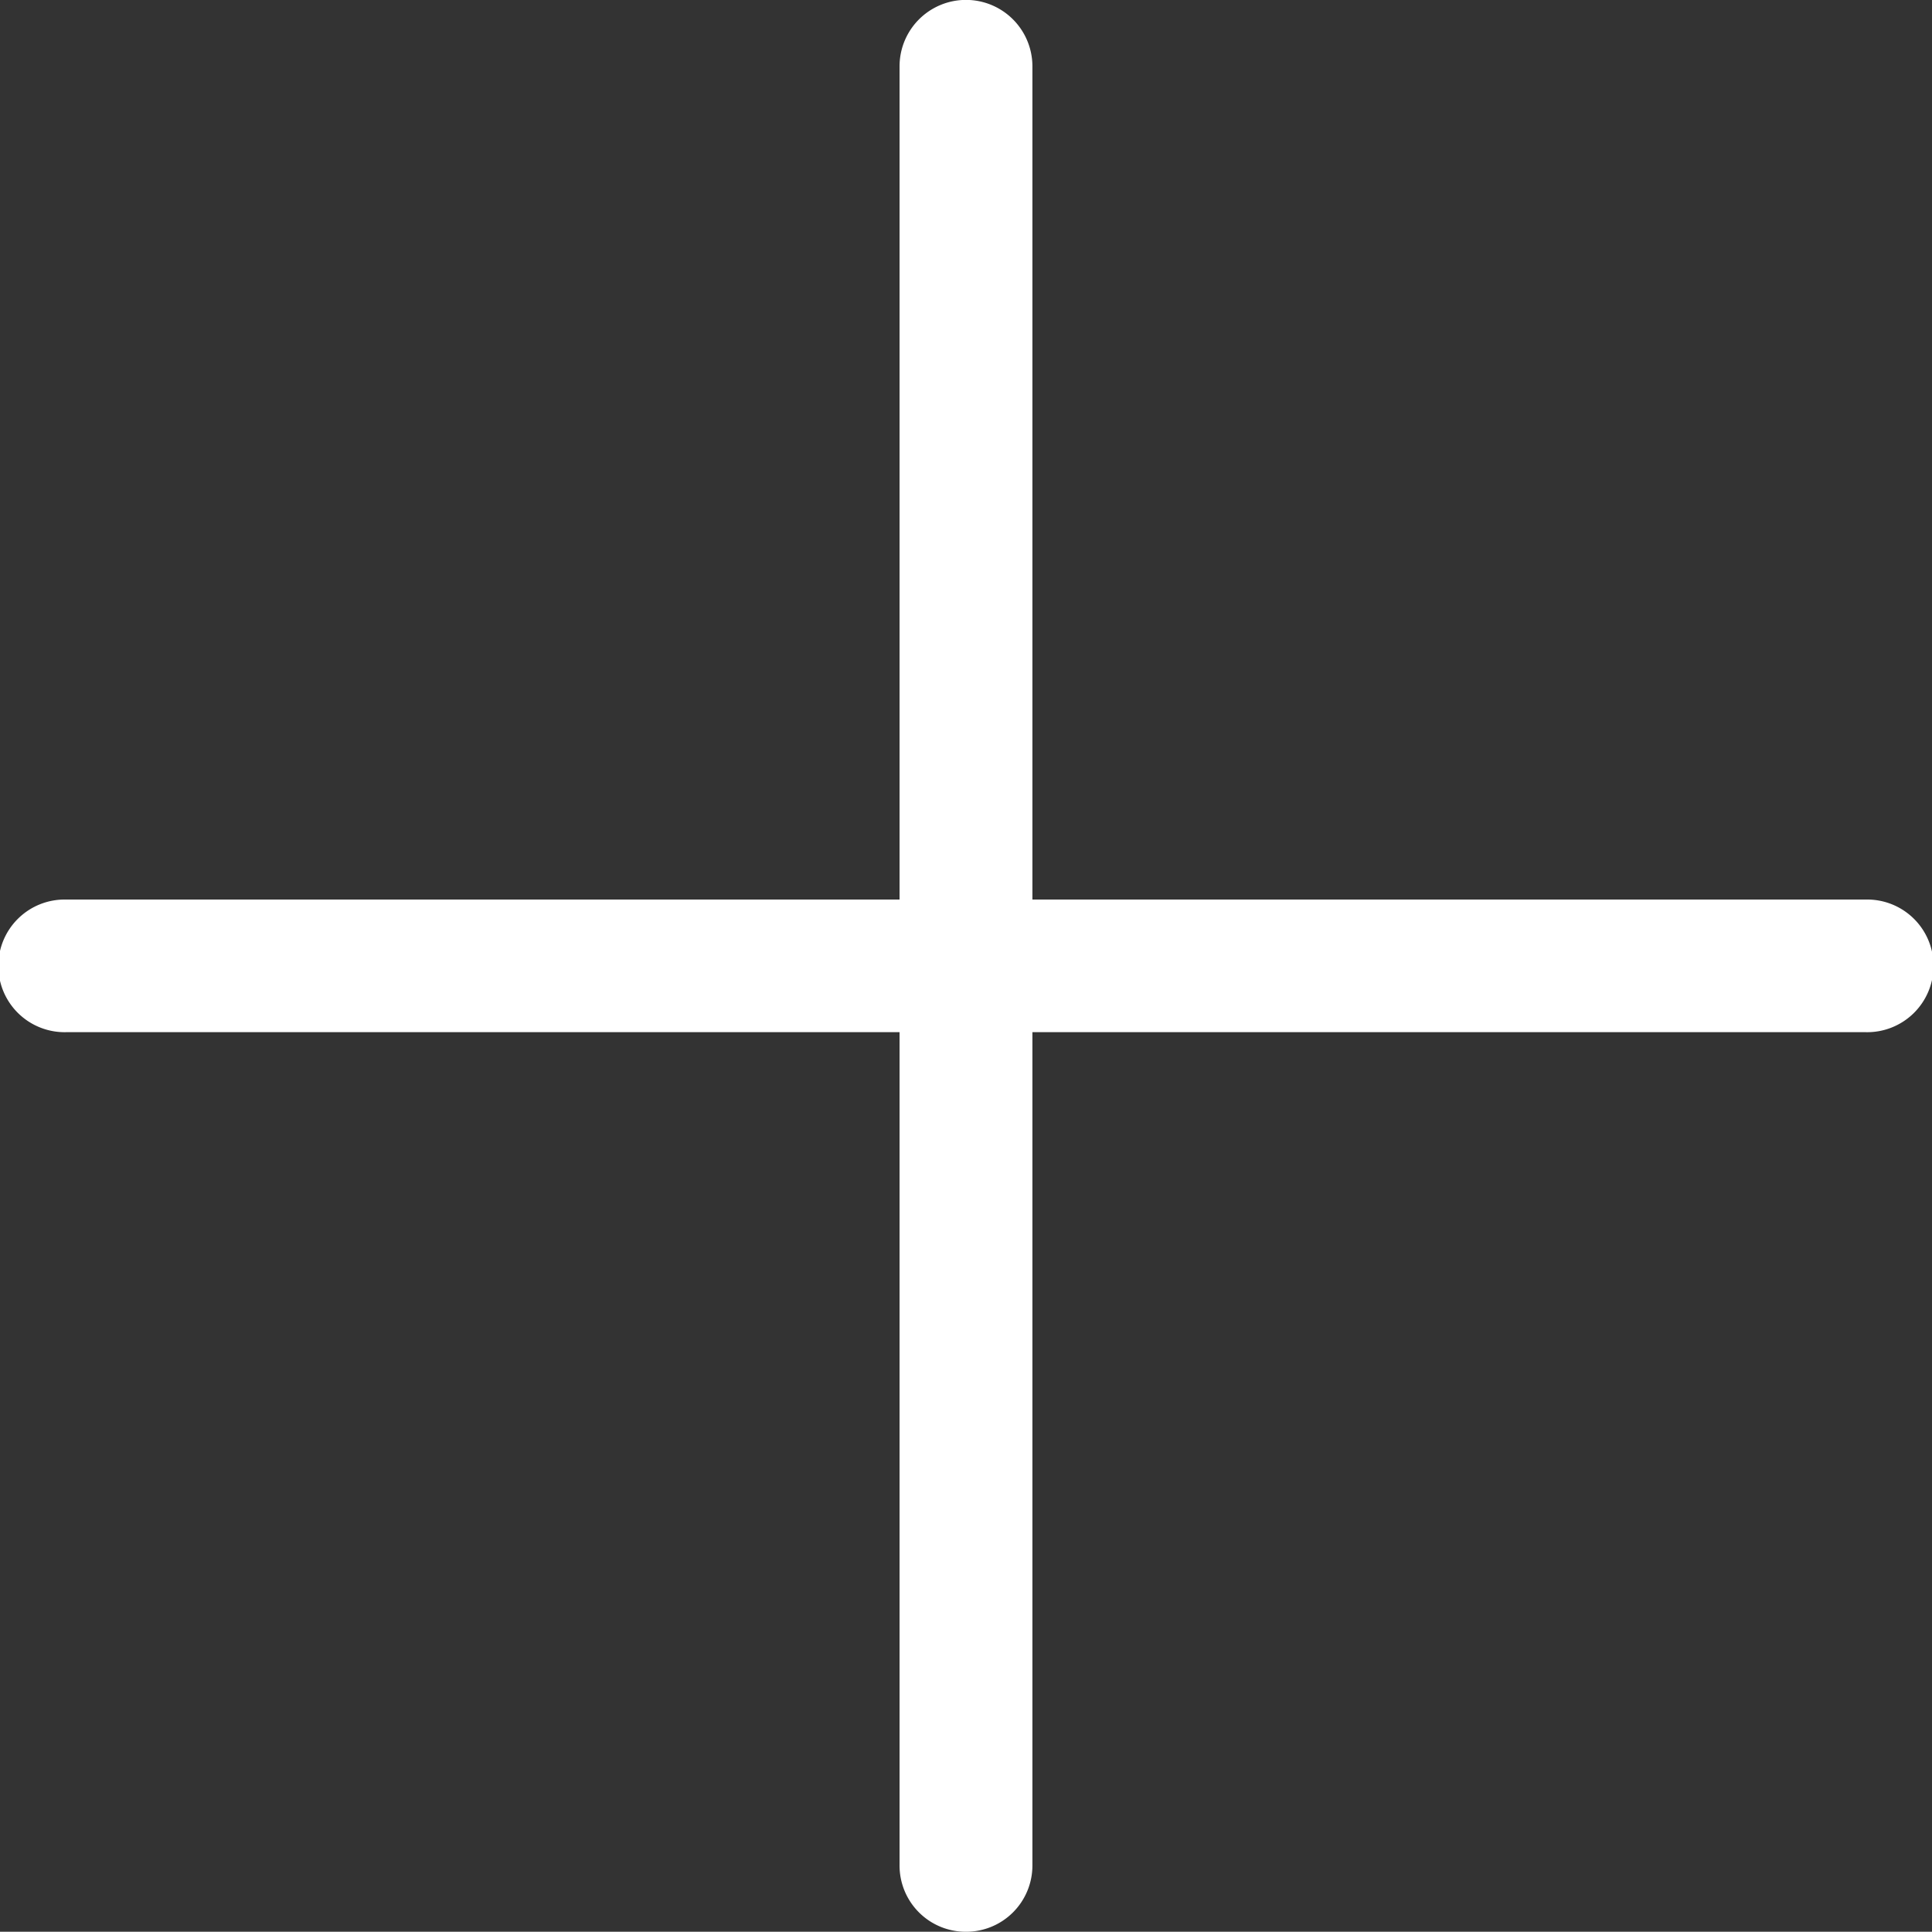
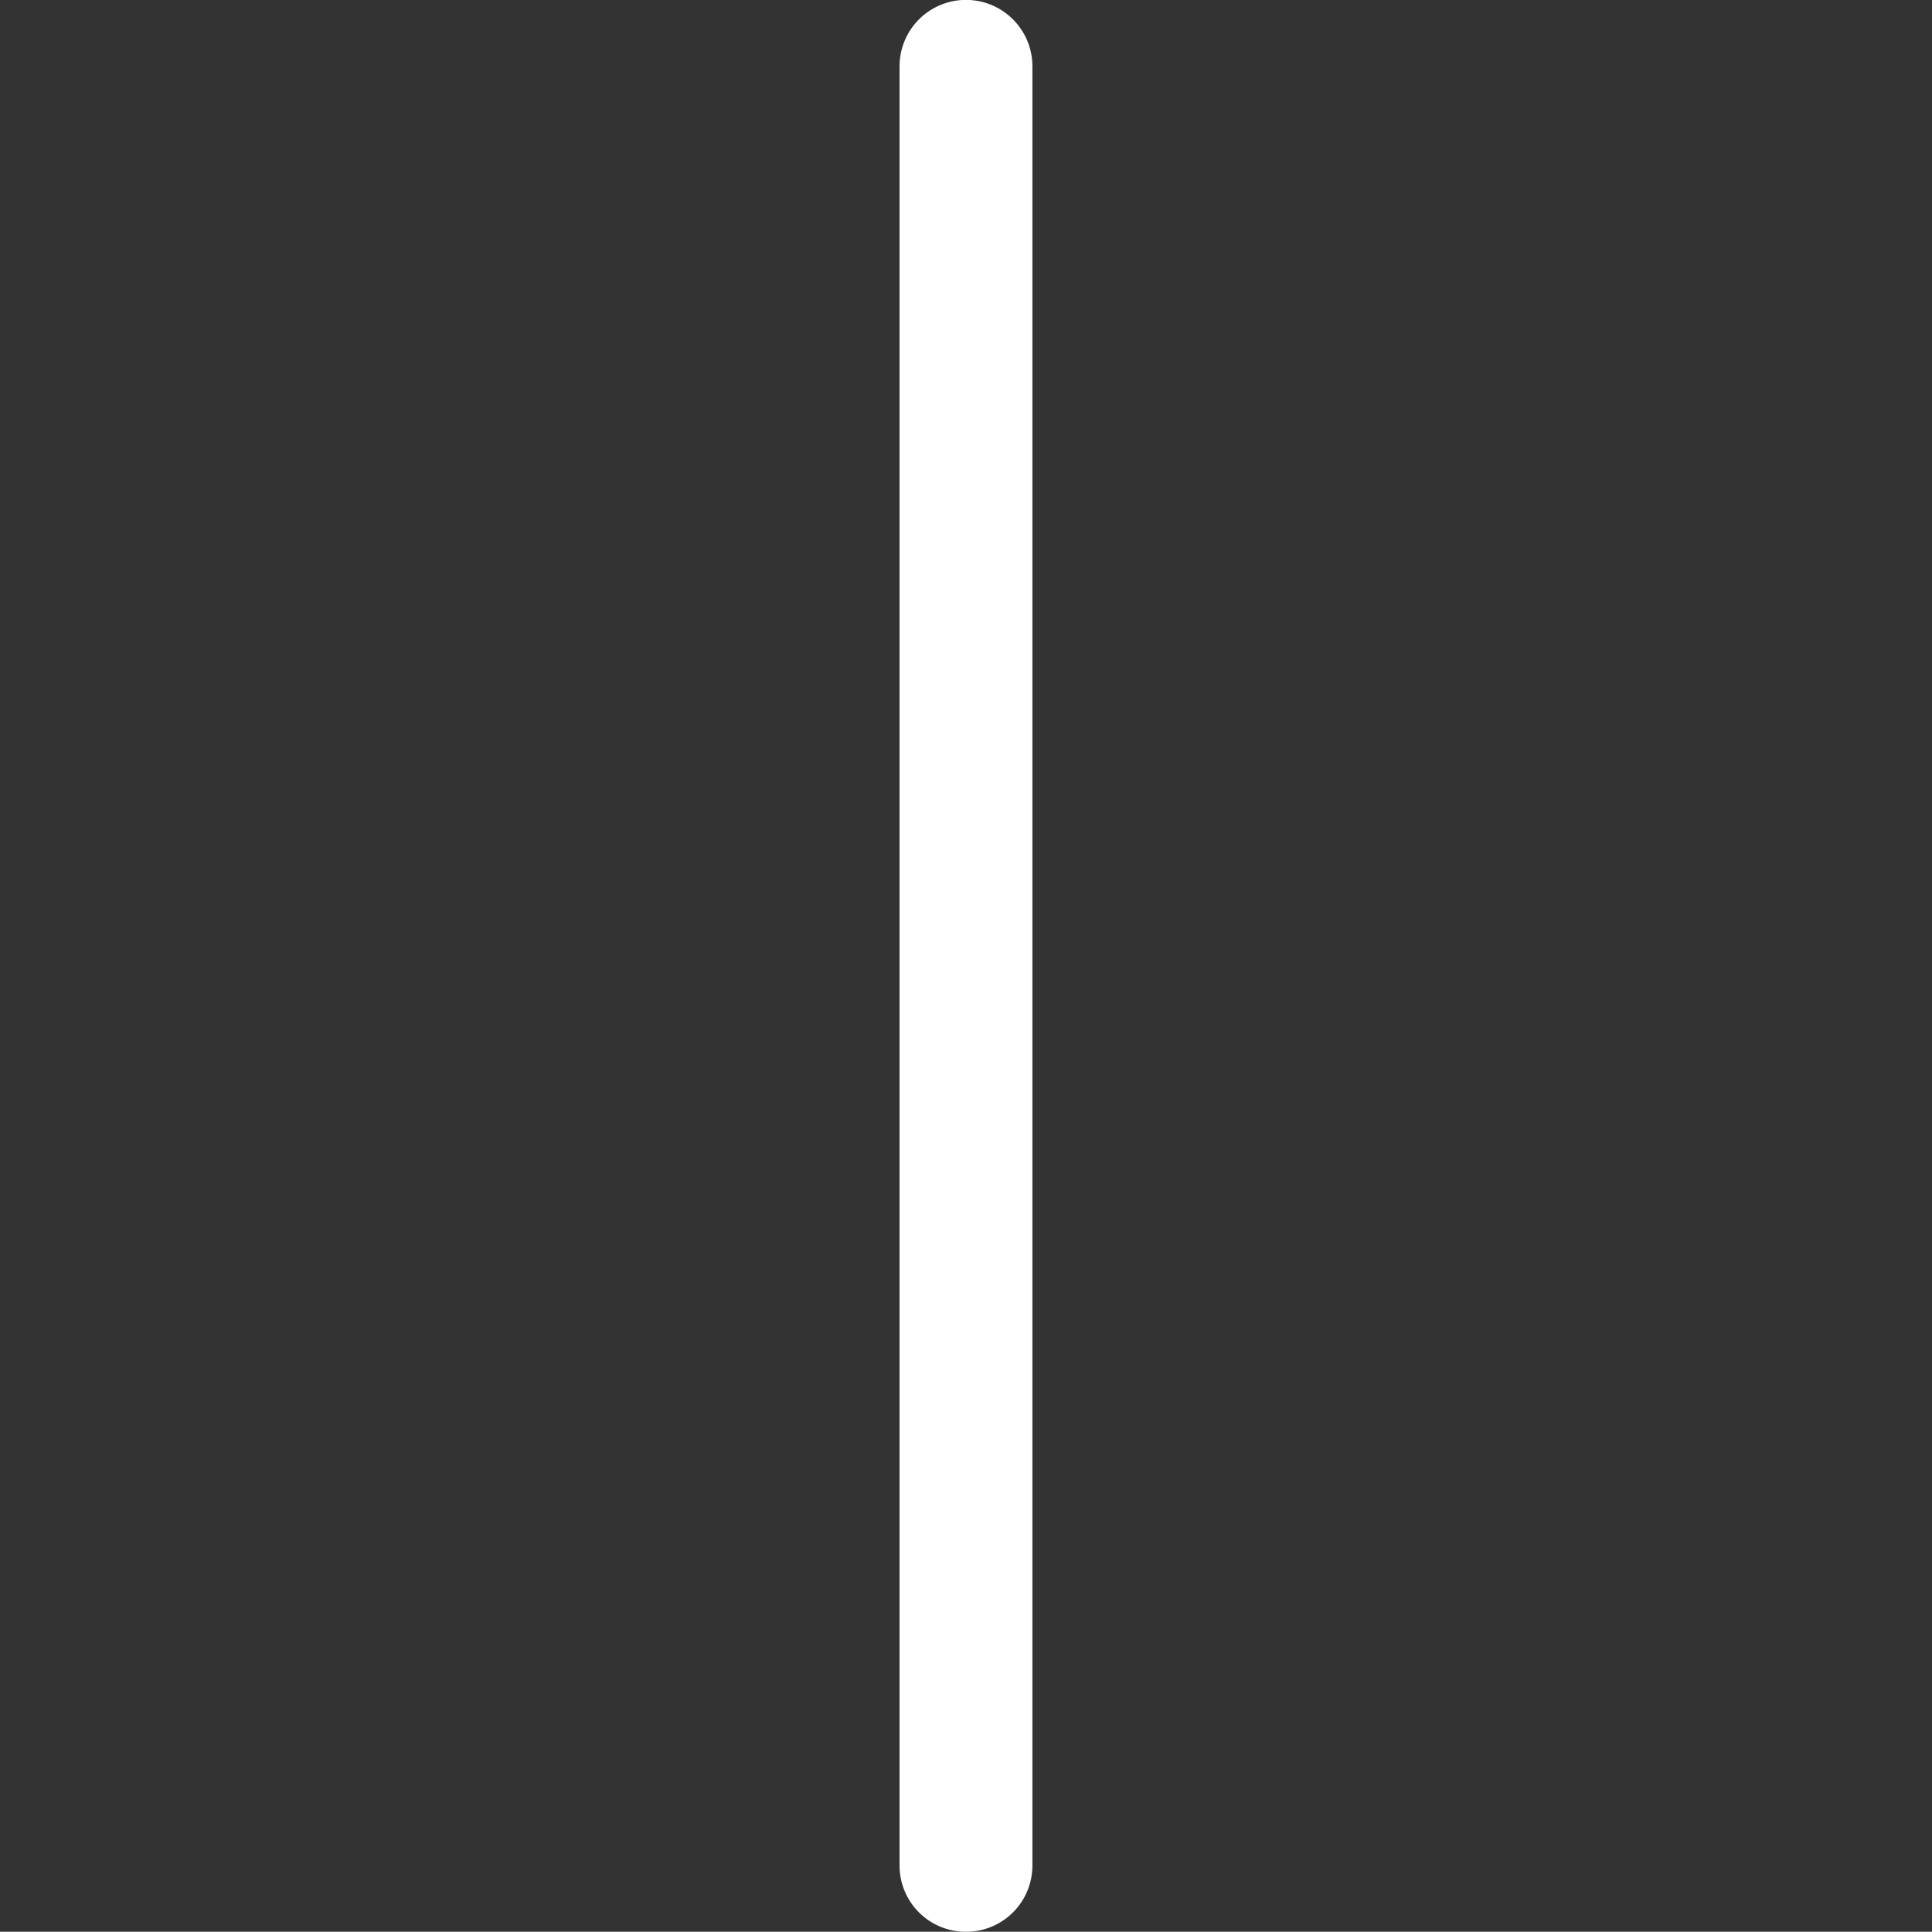
<svg xmlns="http://www.w3.org/2000/svg" id="faq-icon-add" width="49.256" height="49.25" viewBox="0 0 49.256 49.25">
  <rect x="0" y="0" width="49.256" height="49.25" fill="#333333" stroke="none" />
  <g id="Group_56052" data-name="Group 56052" transform="translate(0 22.934)">
-     <path id="Path_191453" data-name="Path 191453" d="M120.576,335.8H74.7a1.691,1.691,0,1,1,0-3.381h45.874a1.691,1.691,0,1,1,0,3.381Z" transform="translate(-73.011 -332.419)" fill="#fff" />
-   </g>
+     </g>
  <g id="Group_56053" data-name="Group 56053" transform="translate(22.934)">
    <path id="Path_191454" data-name="Path 191454" d="M78.88,377.491a1.688,1.688,0,0,1-1.691-1.691V329.932a1.693,1.693,0,0,1,3.387,0V375.8A1.689,1.689,0,0,1,78.88,377.491Z" transform="translate(-77.189 -328.241)" fill="#fff" />
  </g>
</svg>